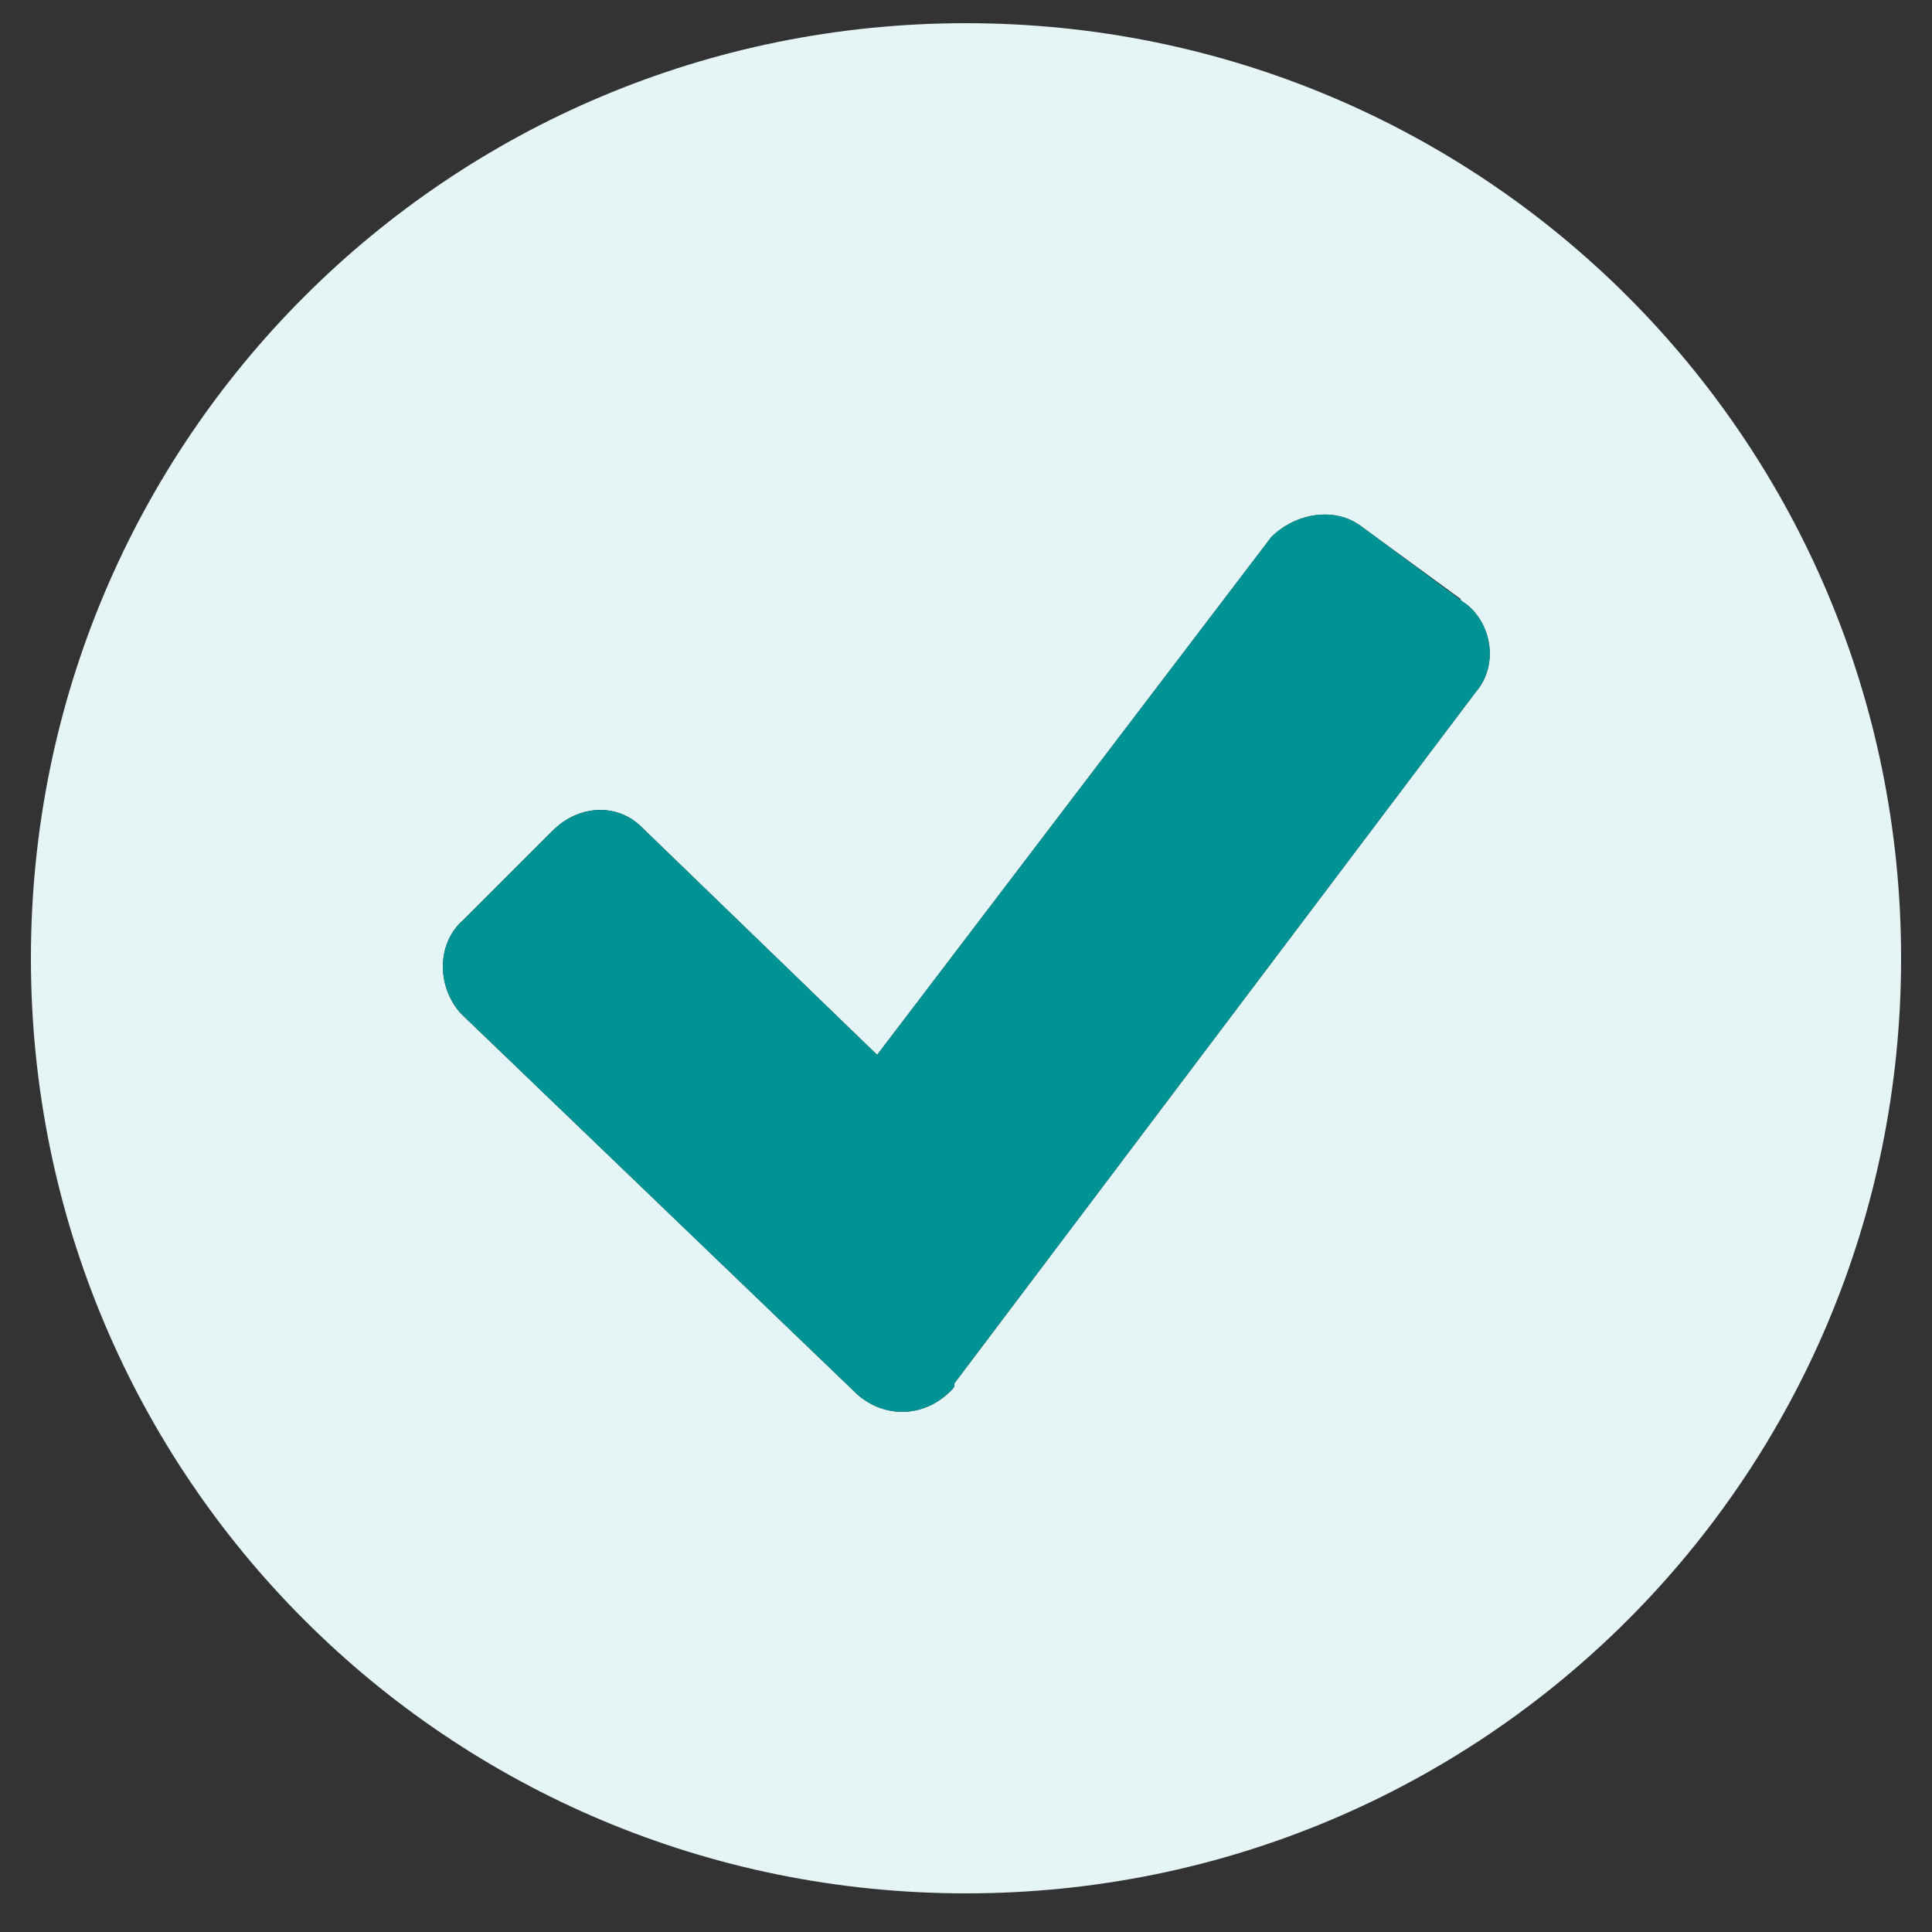
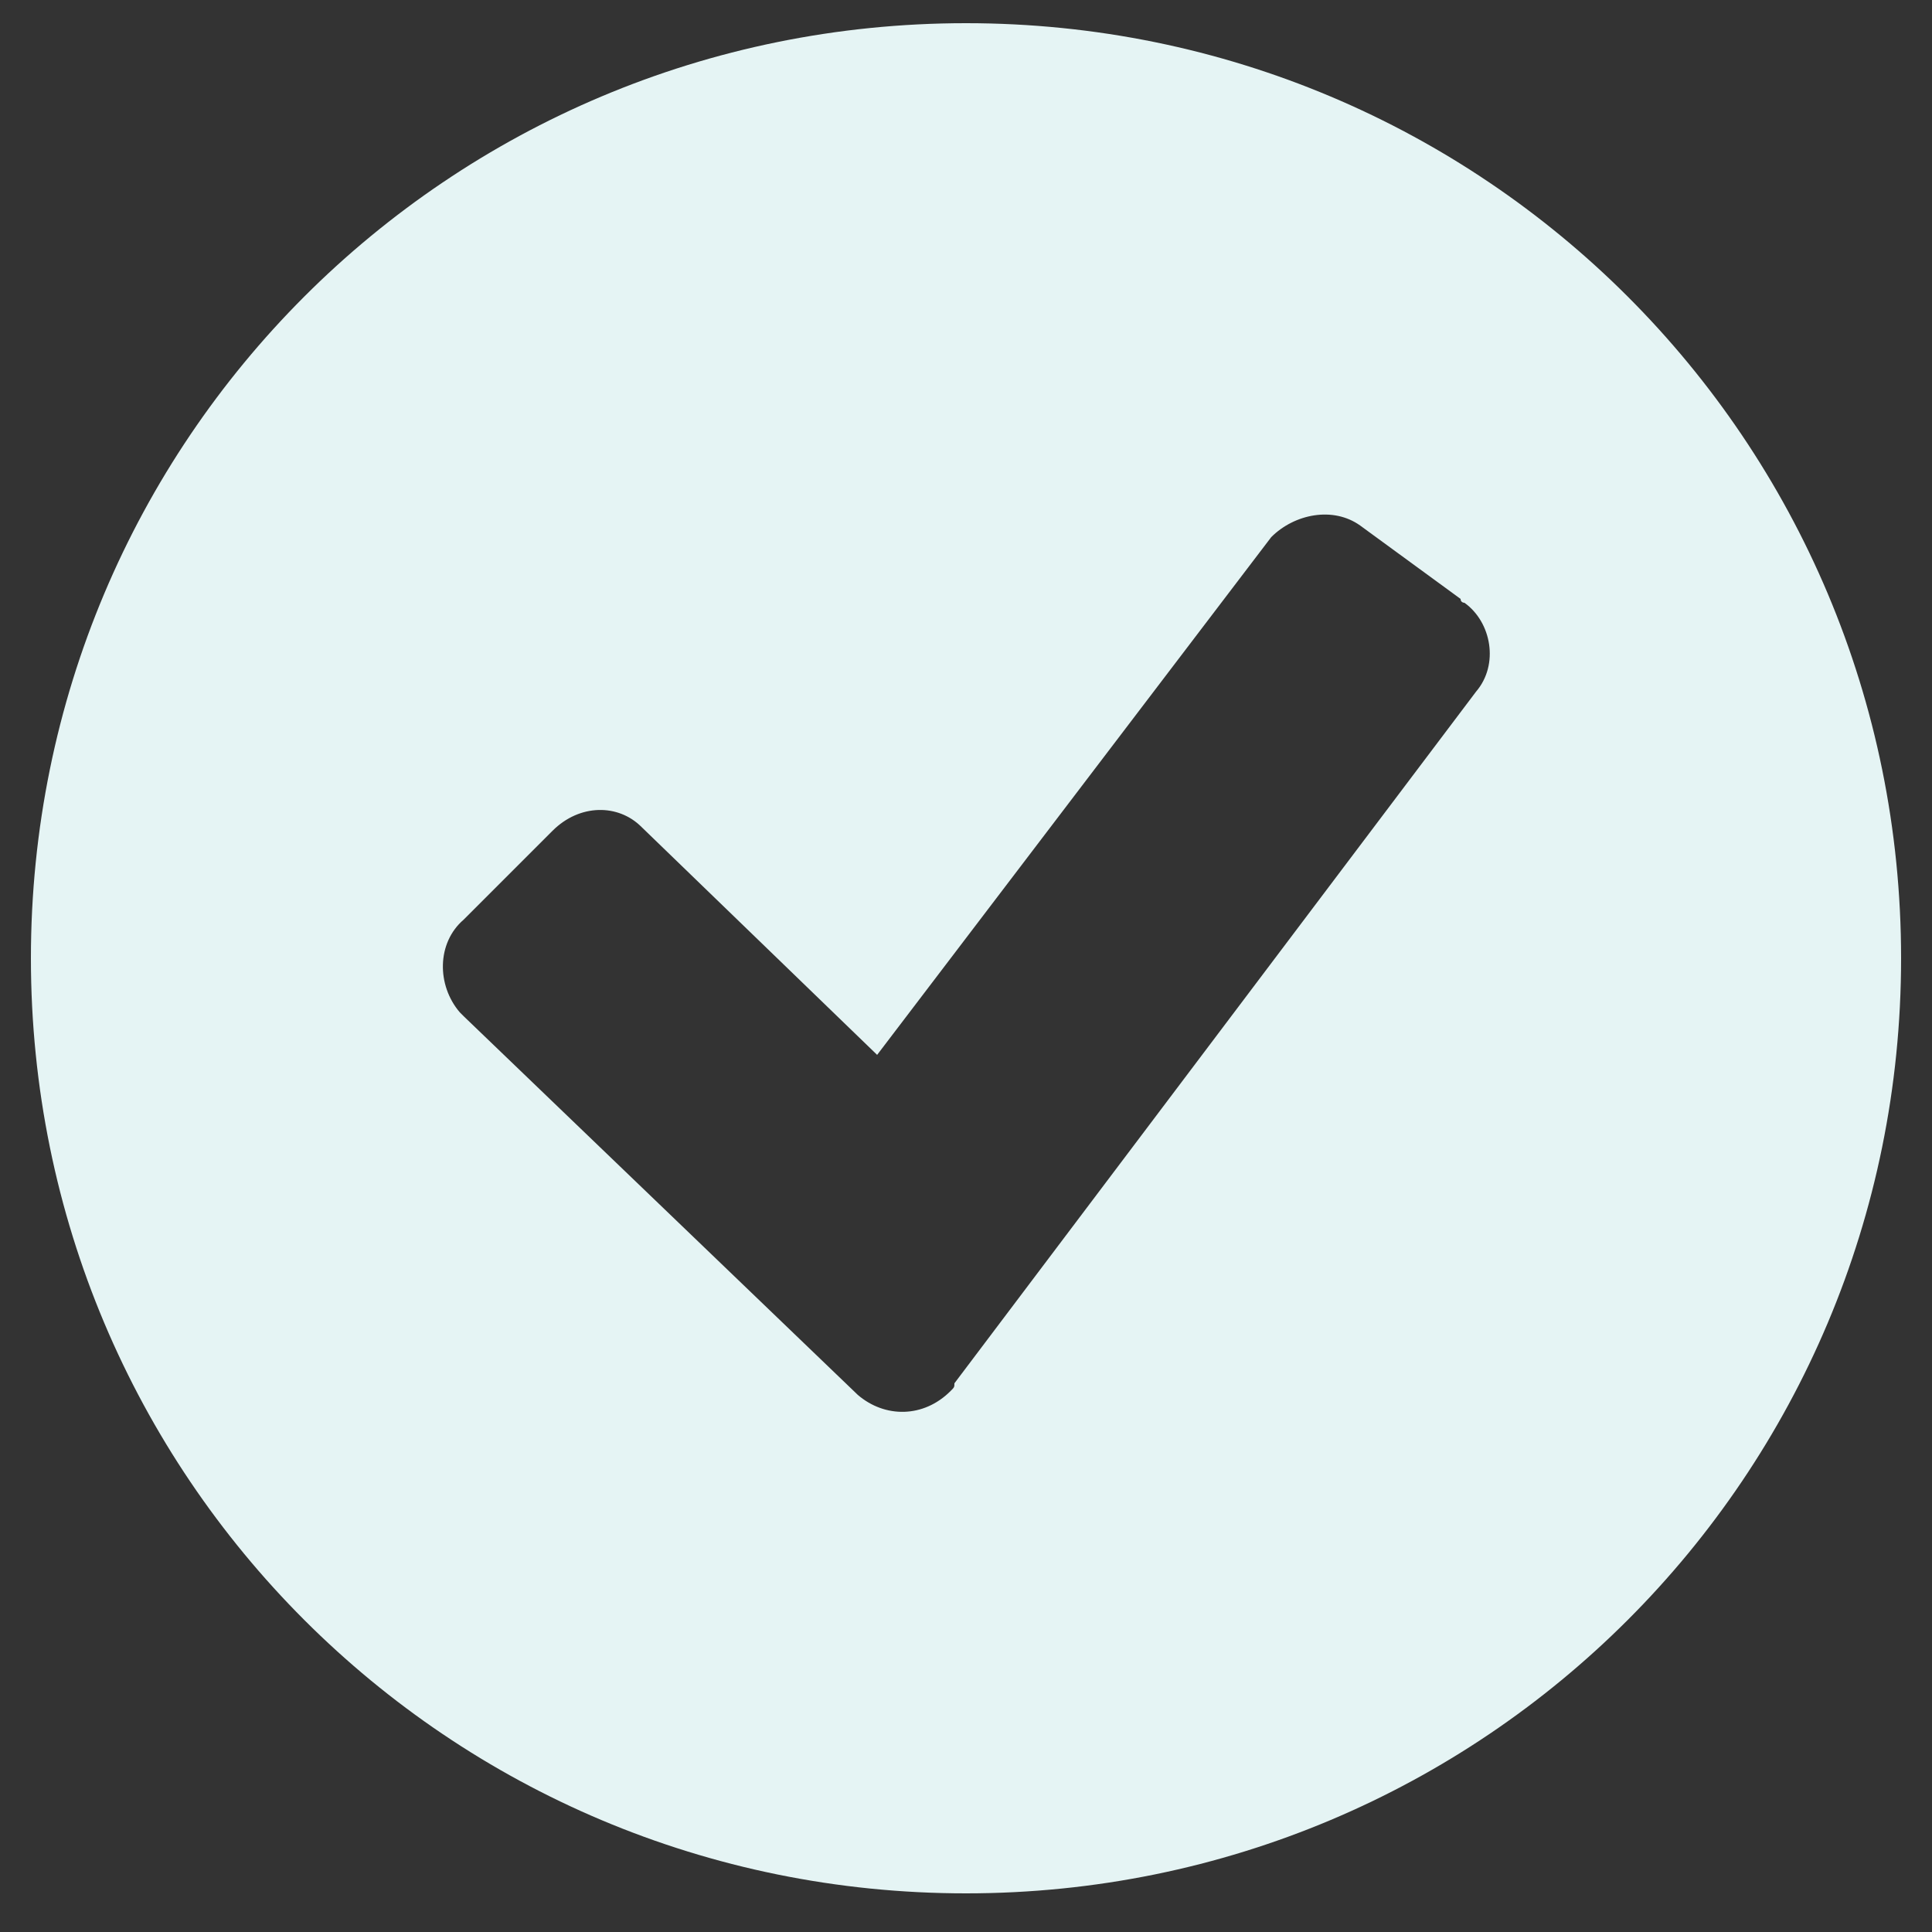
<svg xmlns="http://www.w3.org/2000/svg" version="1.1" id="Lager_1" x="0px" y="0px" viewBox="0 0 50 50" style="enable-background:new 0 0 50 50;" xml:space="preserve">
  <rect x="0" y="0" width="50" height="50" fill="#333333" stroke="none" />
  <style type="text/css">
	.st0{fill:#E5F4F4;}
	.st1{fill:#009396;}
</style>
  <desc>Created with Sketch.</desc>
  <g>
    <path class="st0" d="M25,0.6C11.6,0.6,0.8,11.4,0.8,24.8S11.6,49,25,49s24.2-10.8,24.2-24.2S38.4,0.6,25,0.6z M38.2,17.9L24.7,35.8   c0,0.1,0,0.1-0.1,0.2c-0.7,0.7-1.7,0.7-2.4,0.1L12,26.3l-0.1-0.1c-0.6-0.7-0.6-1.8,0.1-2.4l2.3-2.3c0.7-0.7,1.7-0.7,2.3-0.1   l6.1,5.9l10.2-13.4c0.6-0.6,1.6-0.8,2.3-0.3l2.6,1.9c0,0.1,0.1,0.1,0.1,0.1C38.6,16.1,38.8,17.2,38.2,17.9z" />
-     <path class="st1" d="M37.9,15.6C37.9,15.6,37.8,15.6,37.9,15.6l-2.7-2c-0.7-0.5-1.7-0.3-2.3,0.3L22.7,27.3l-6.1-5.9   c-0.6-0.6-1.6-0.6-2.3,0.1L12,23.8c-0.7,0.6-0.7,1.7-0.1,2.4l0.1,0.1l10.2,9.8c0.7,0.6,1.7,0.6,2.4-0.1c0.1-0.1,0.1-0.1,0.1-0.2   l13.5-17.9C38.8,17.2,38.6,16.1,37.9,15.6z" />
  </g>
</svg>